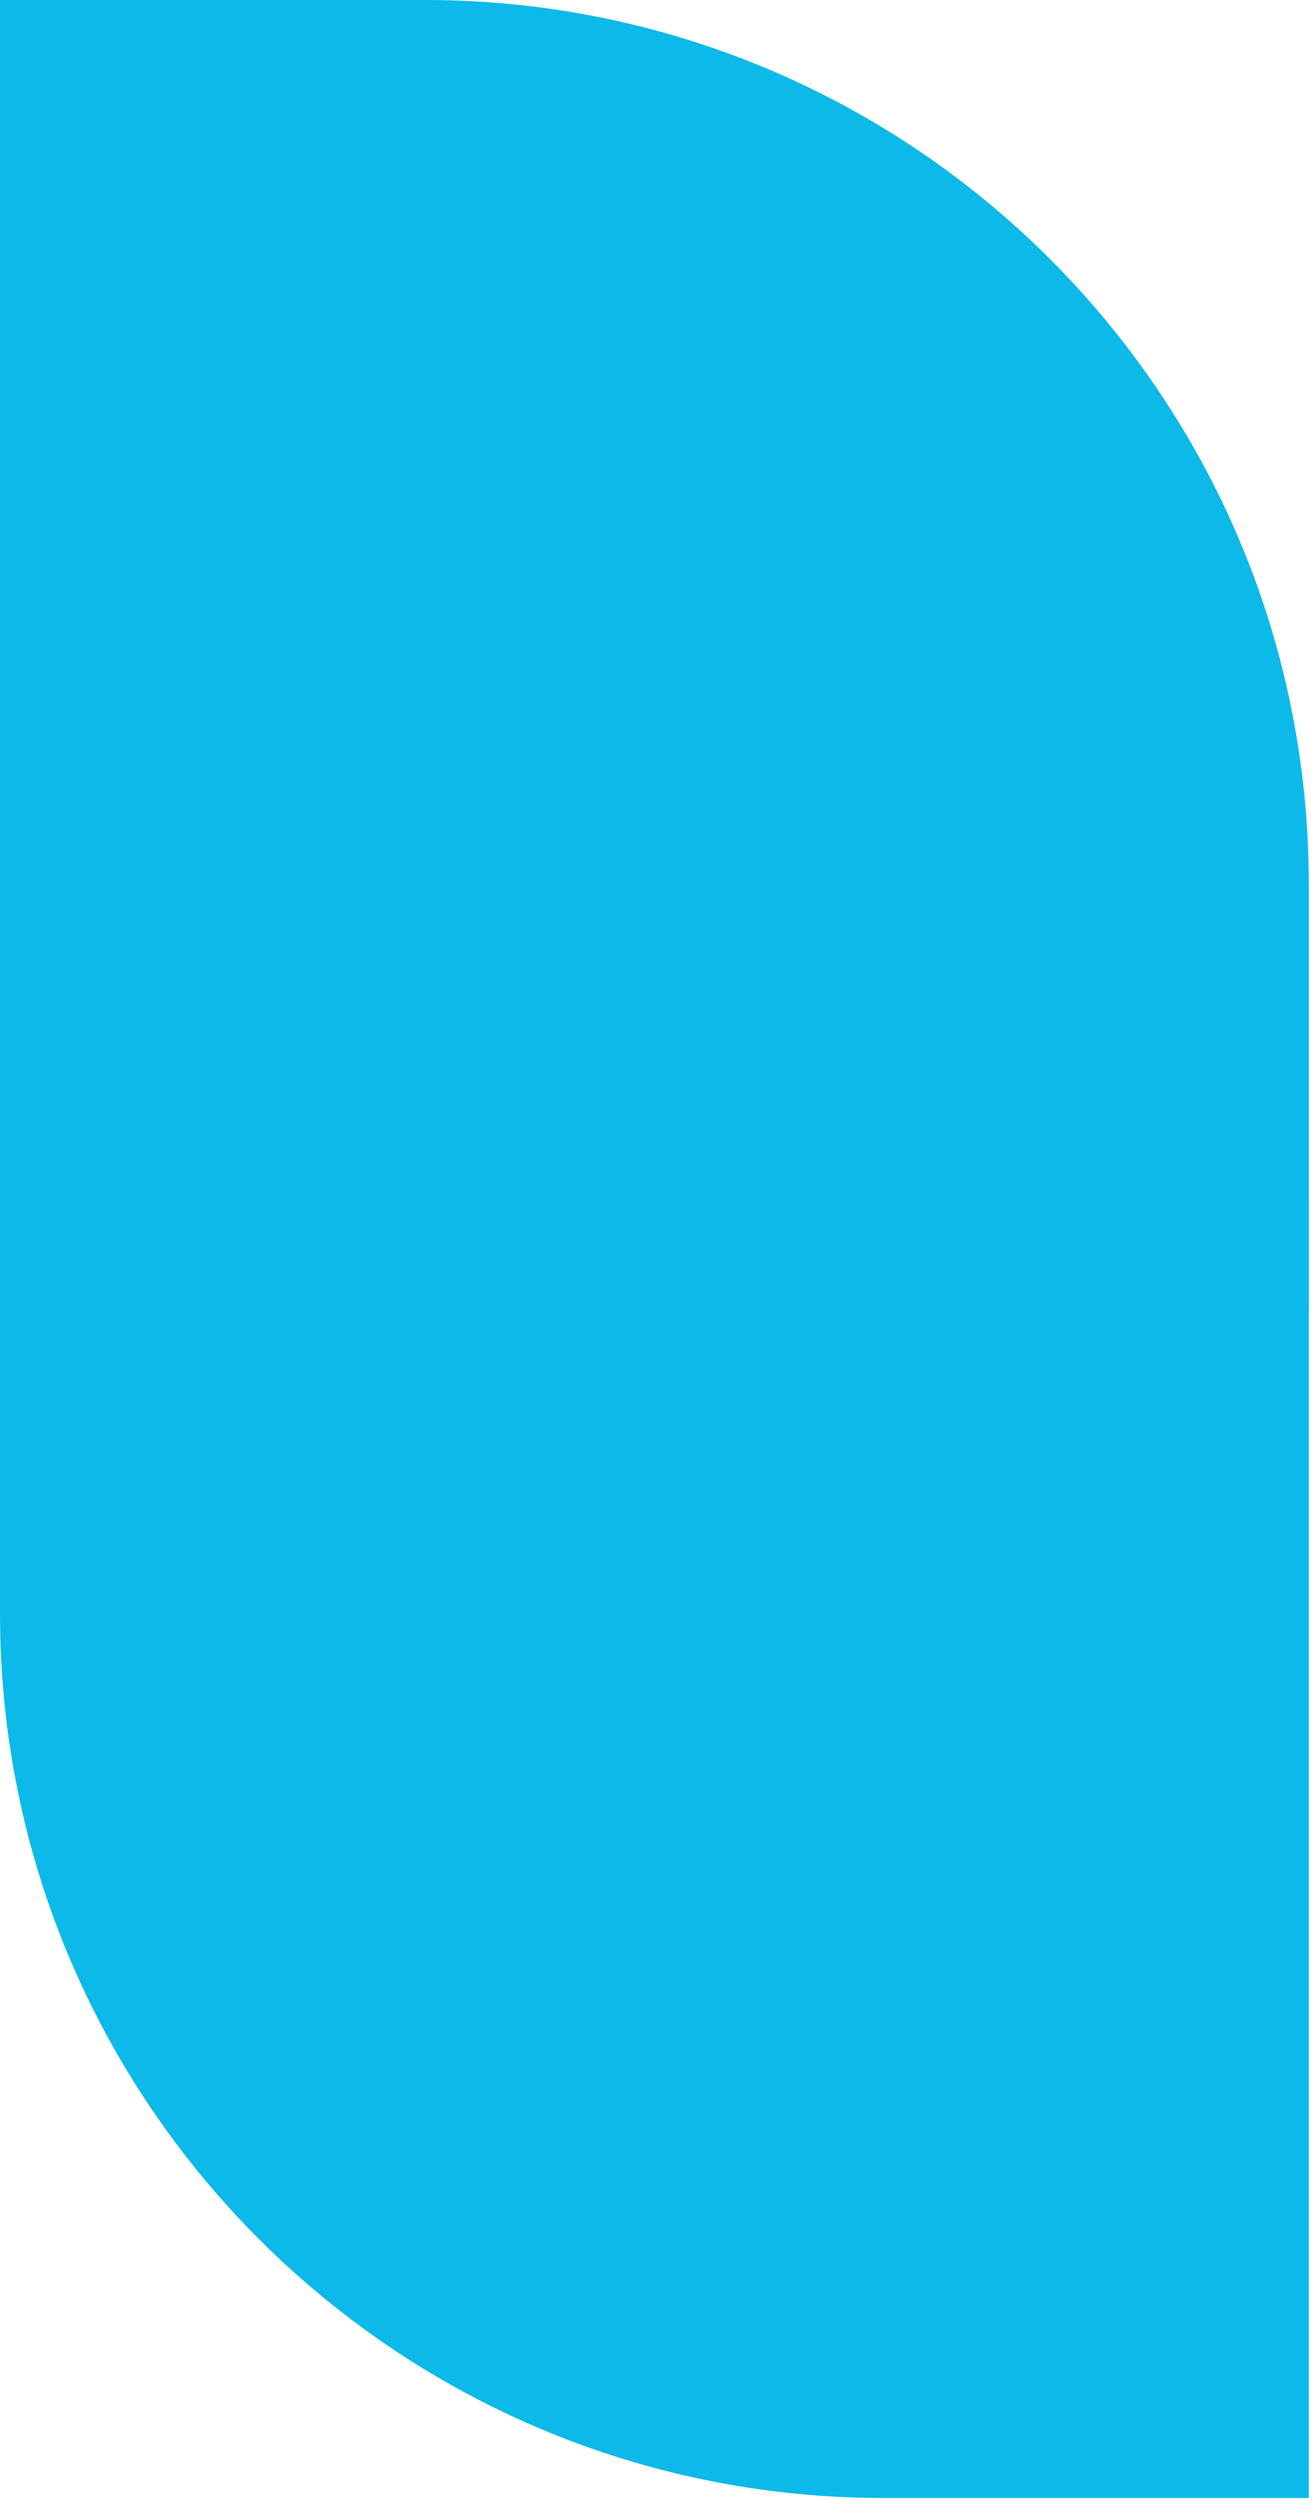
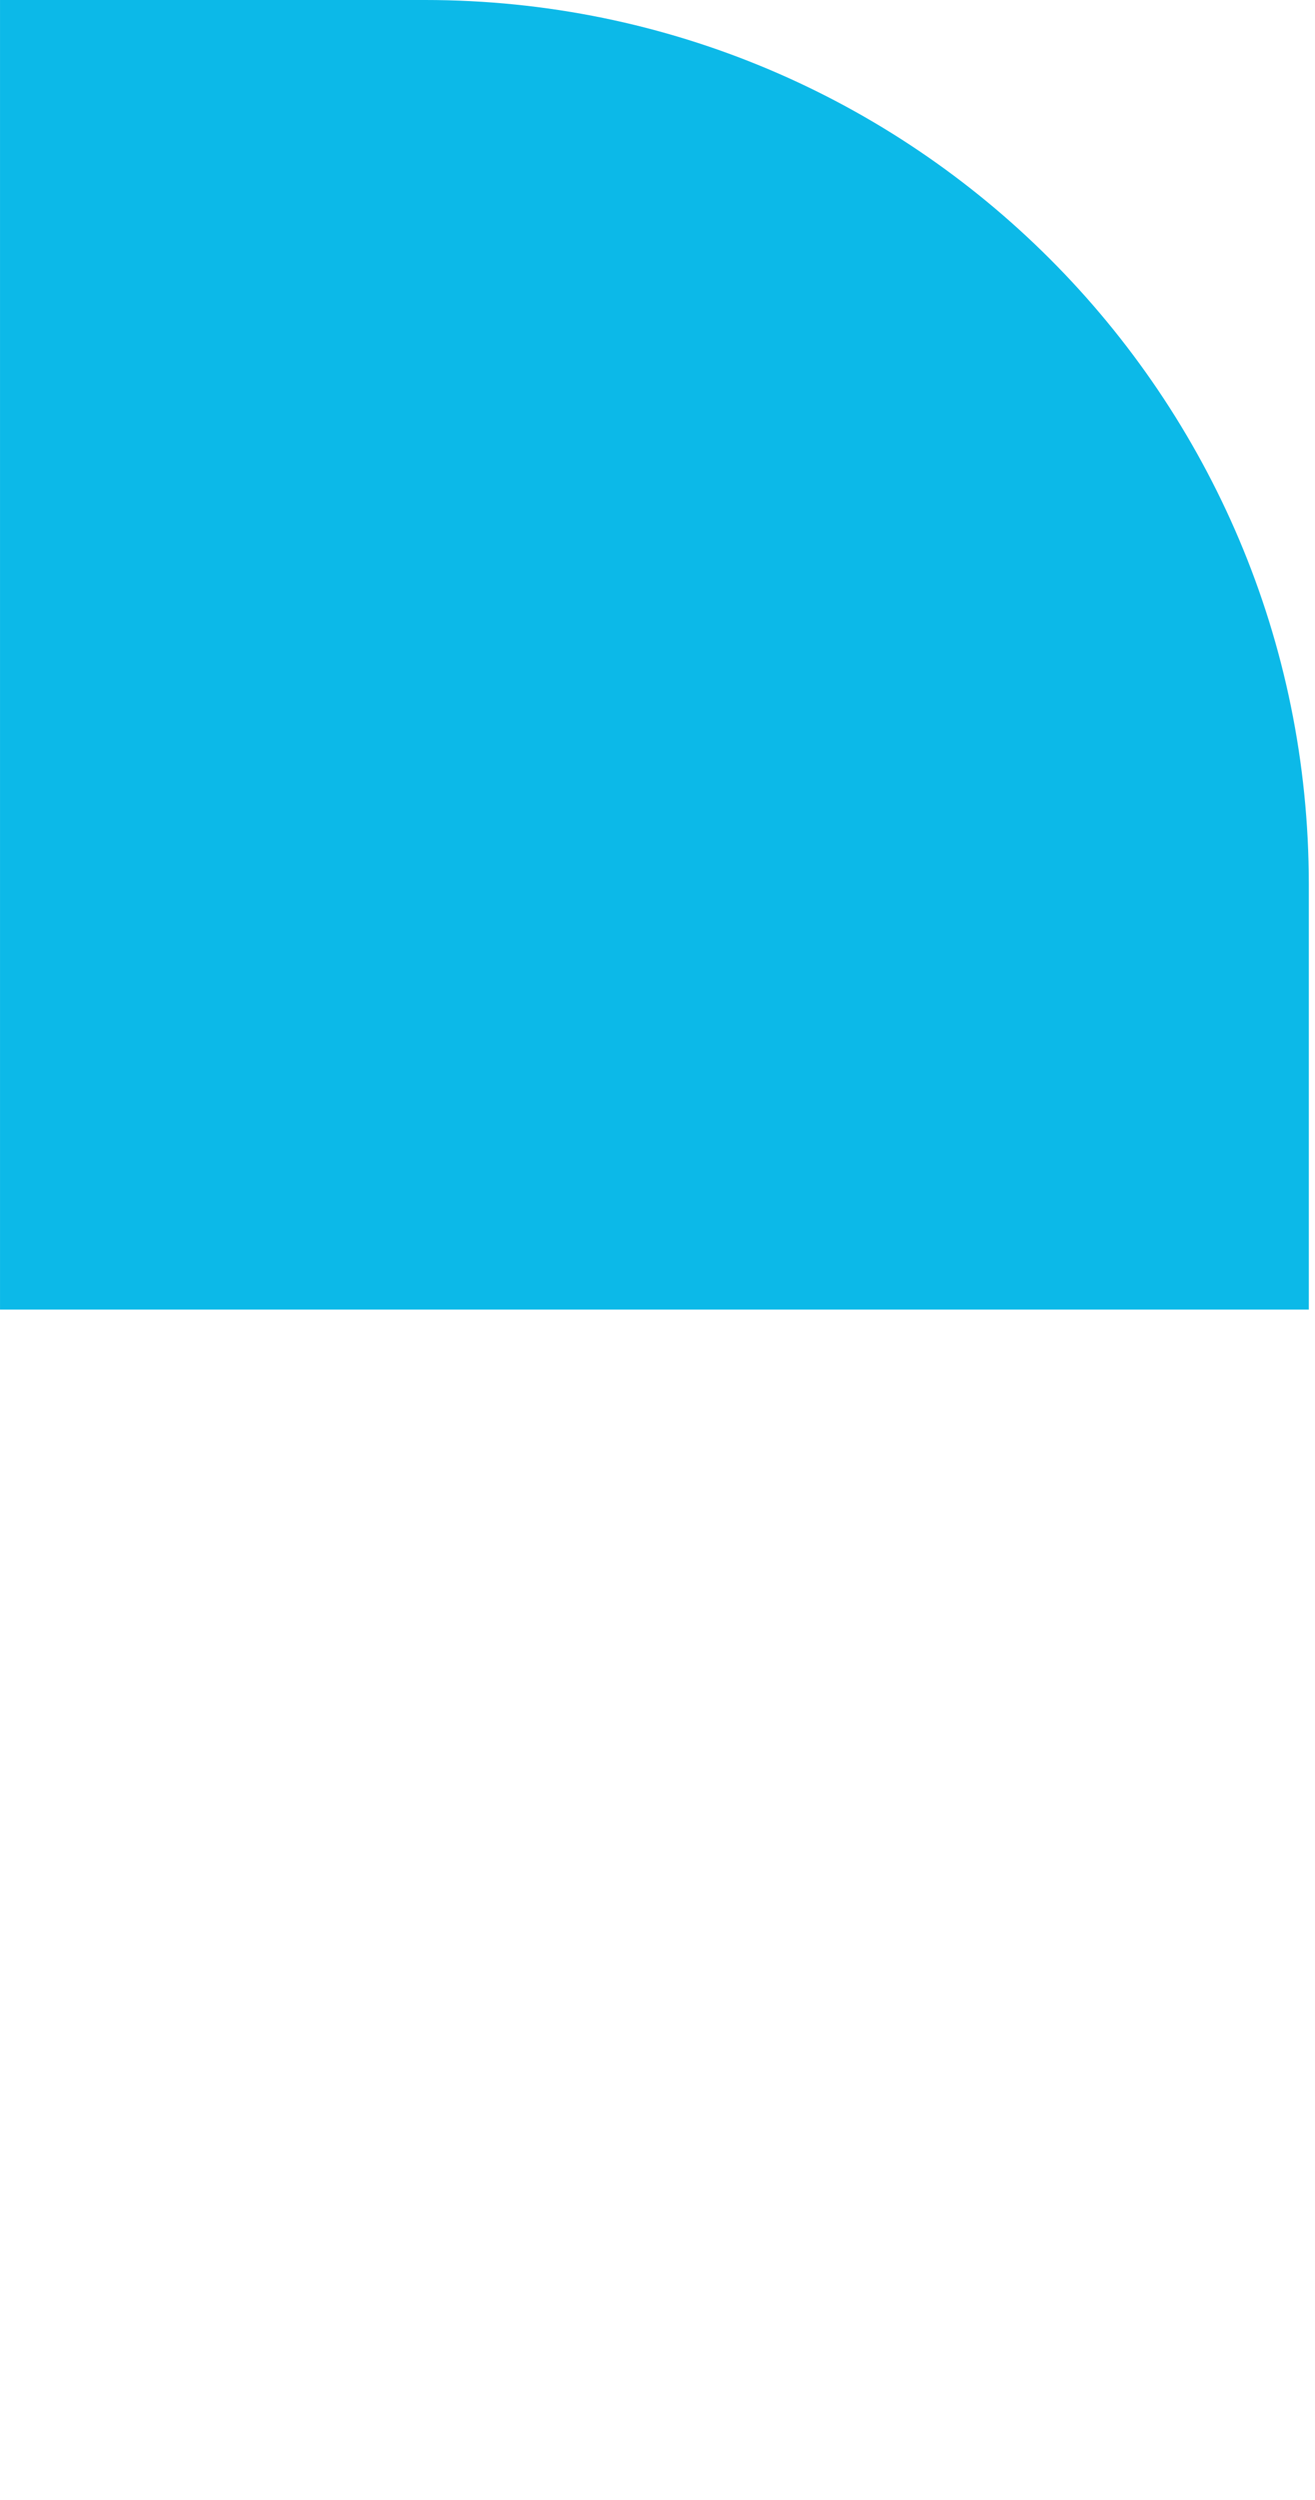
<svg xmlns="http://www.w3.org/2000/svg" width="160" height="304" viewBox="0 0 160 304" fill="none">
-   <path d="M107.529 303.757C48.142 303.757 -2.10436e-06 255.614 -4.70022e-06 196.228L-6.89576e-06 146L159.245 146L159.245 303.757L107.529 303.757Z" fill="#0CB9E8" />
  <path d="M51.719 -4.70022e-06C111.105 -2.10436e-06 159.247 48.142 159.247 107.529L159.247 159.245L0.002 159.245L0.002 -6.96082e-06L51.719 -4.70022e-06Z" fill="#0CB9E8" />
</svg>